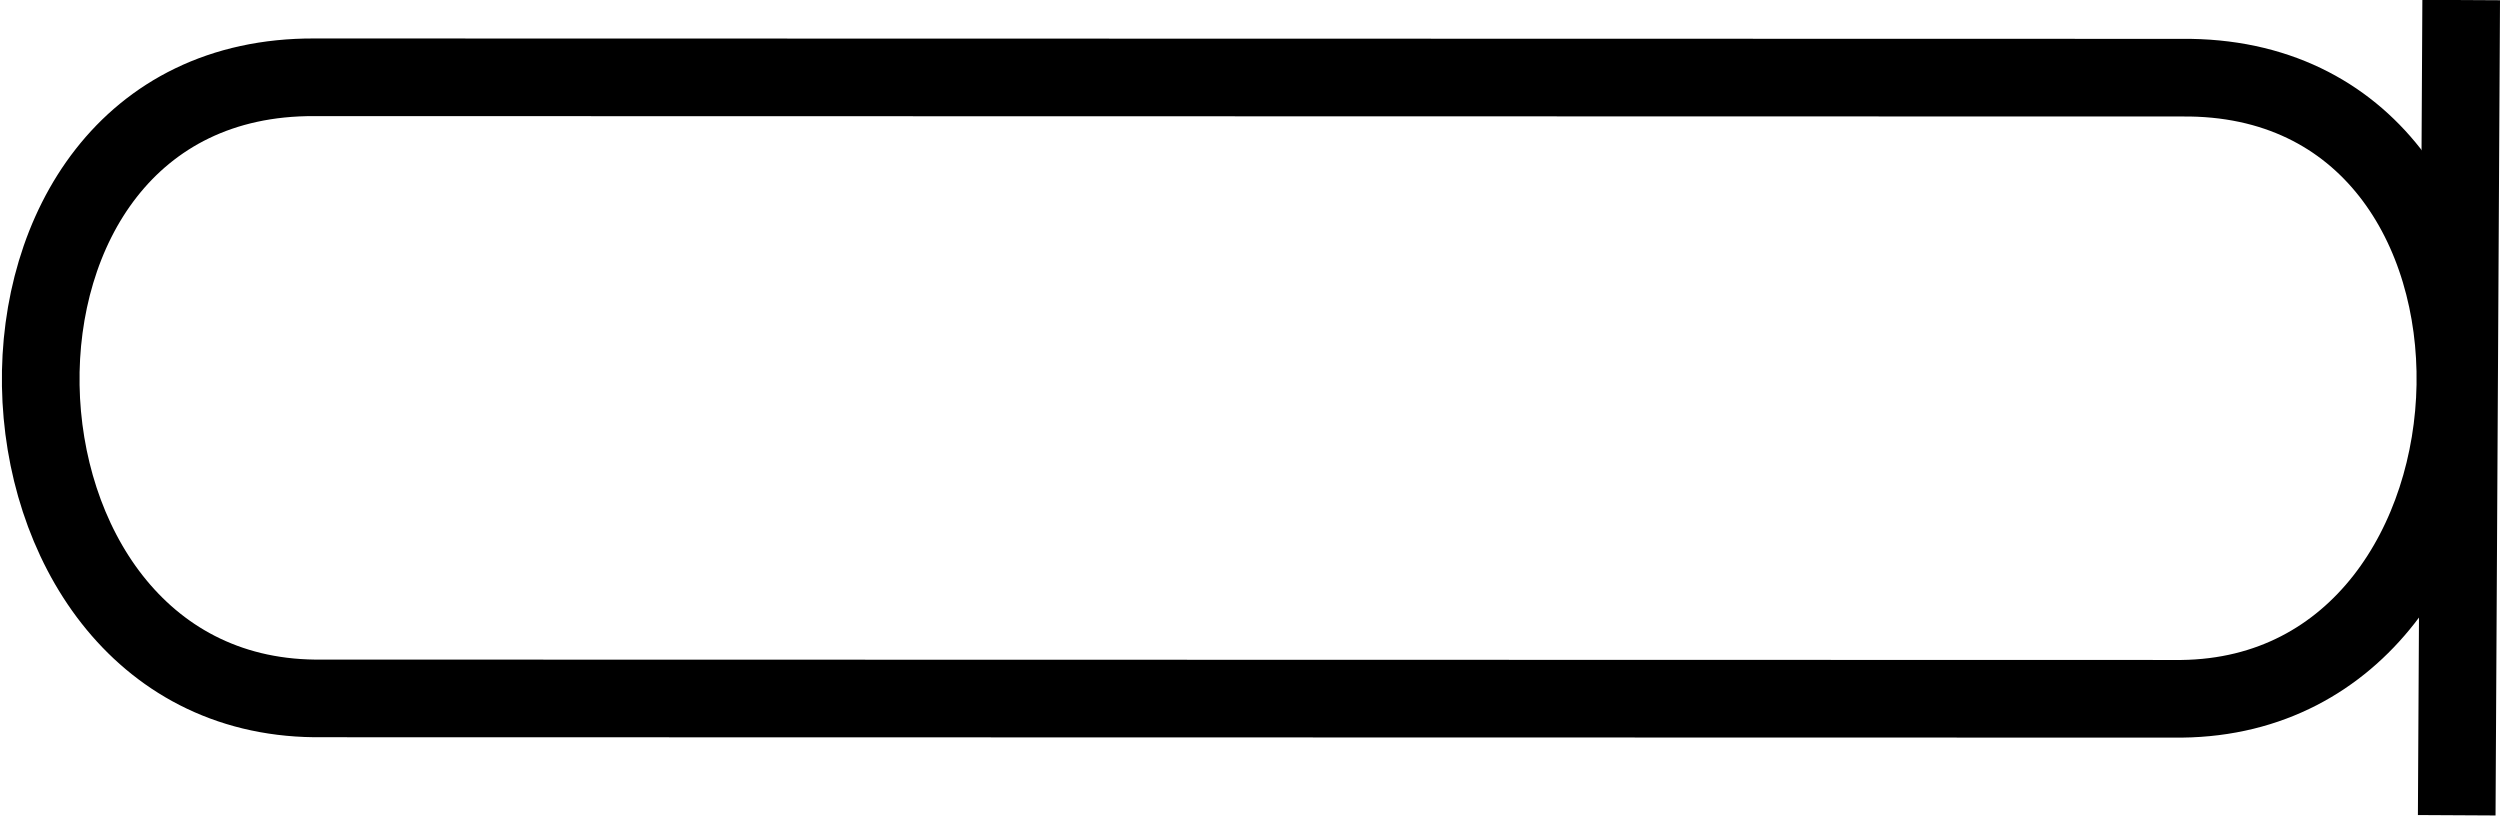
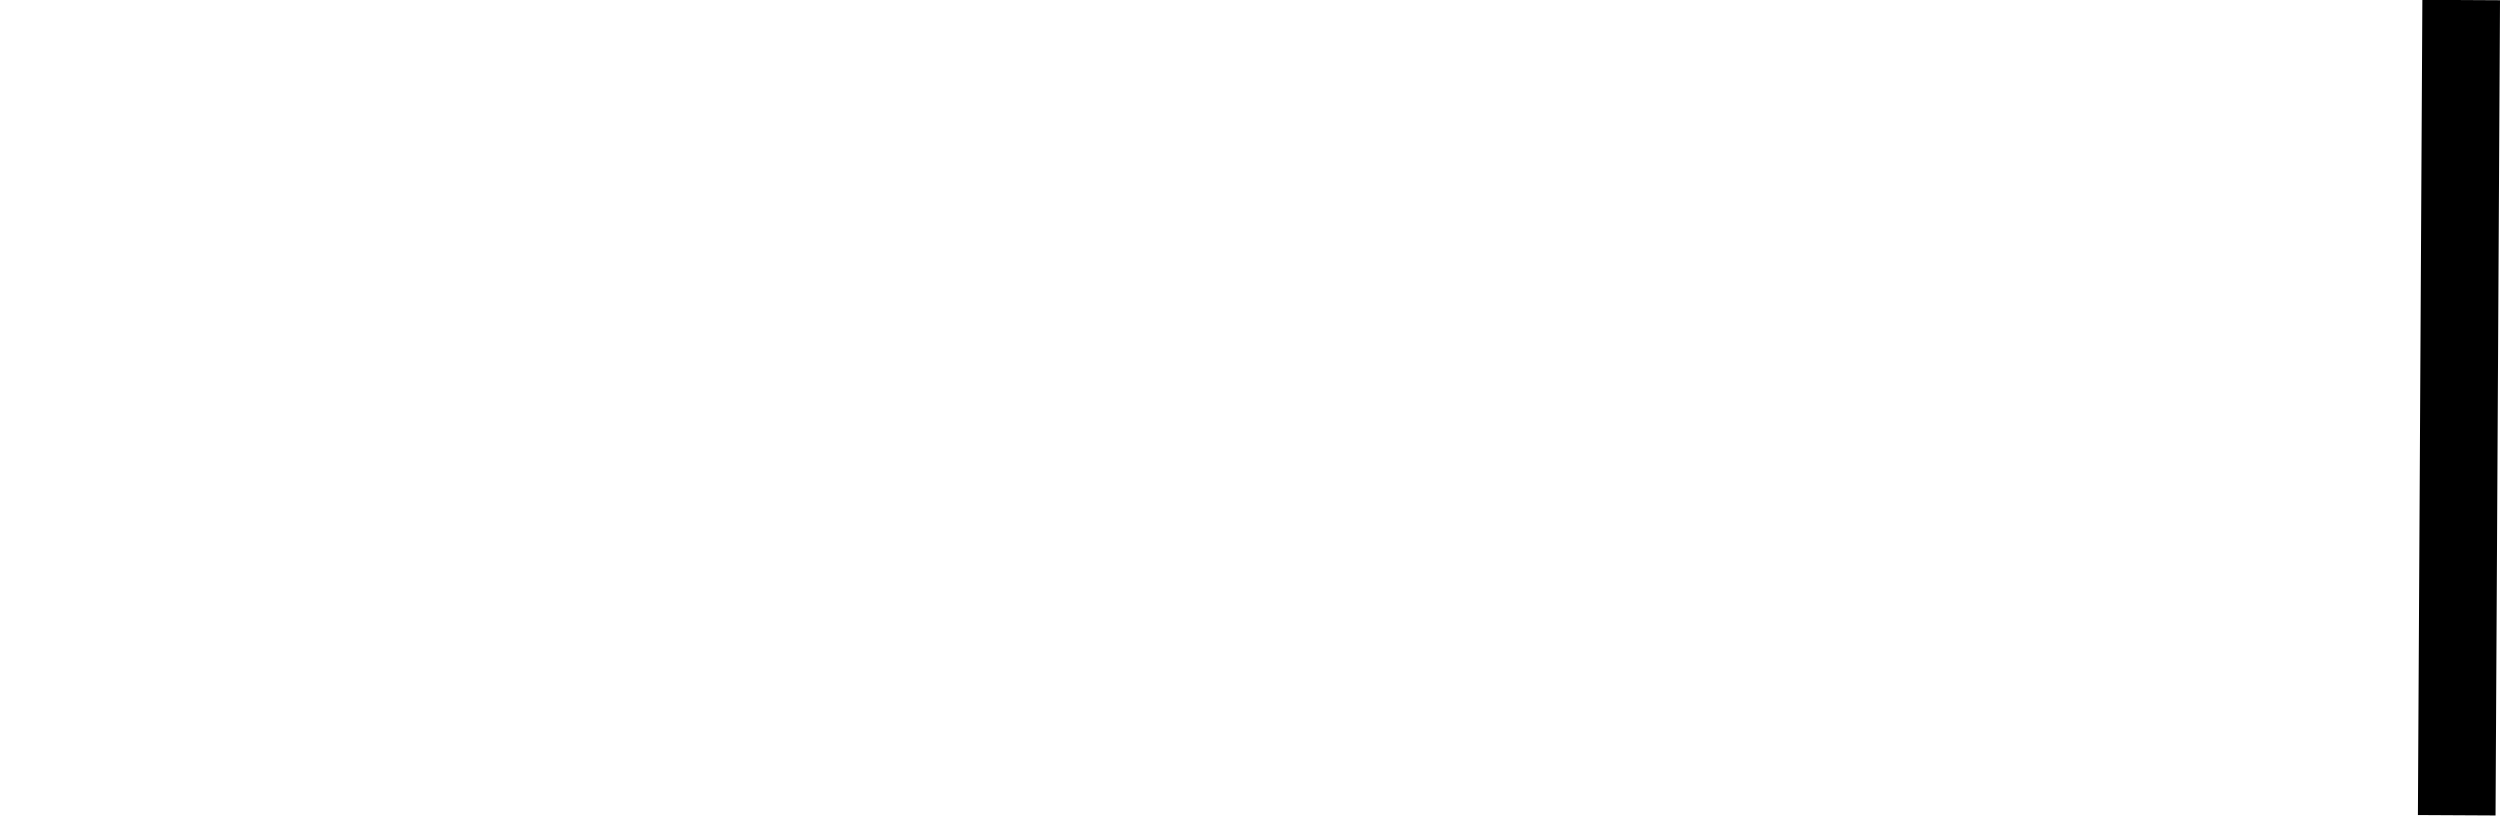
<svg xmlns="http://www.w3.org/2000/svg" width="2.53in" height=".829in" version="1.1" viewBox="0 0 64.4 21.1">
  <g transform="translate(-33.4 -105)" fill="none" stroke="#000" stroke-width="2">
-     <path d="m89.6 123c9.13-0.108 9.67-16.1 0-16-16-3e-3 -32.1-6e-3 -48.1-0.01-9.67-0.045-9.13 15.9 0 16 16 3e-3 32.1 6e-3 48.1 0.01z" stop-color="#000000" style="font-variation-settings:normal" />
    <path d="m96.8 105-0.115 21" stop-color="#000000" style="font-variation-settings:normal" />
  </g>
</svg>